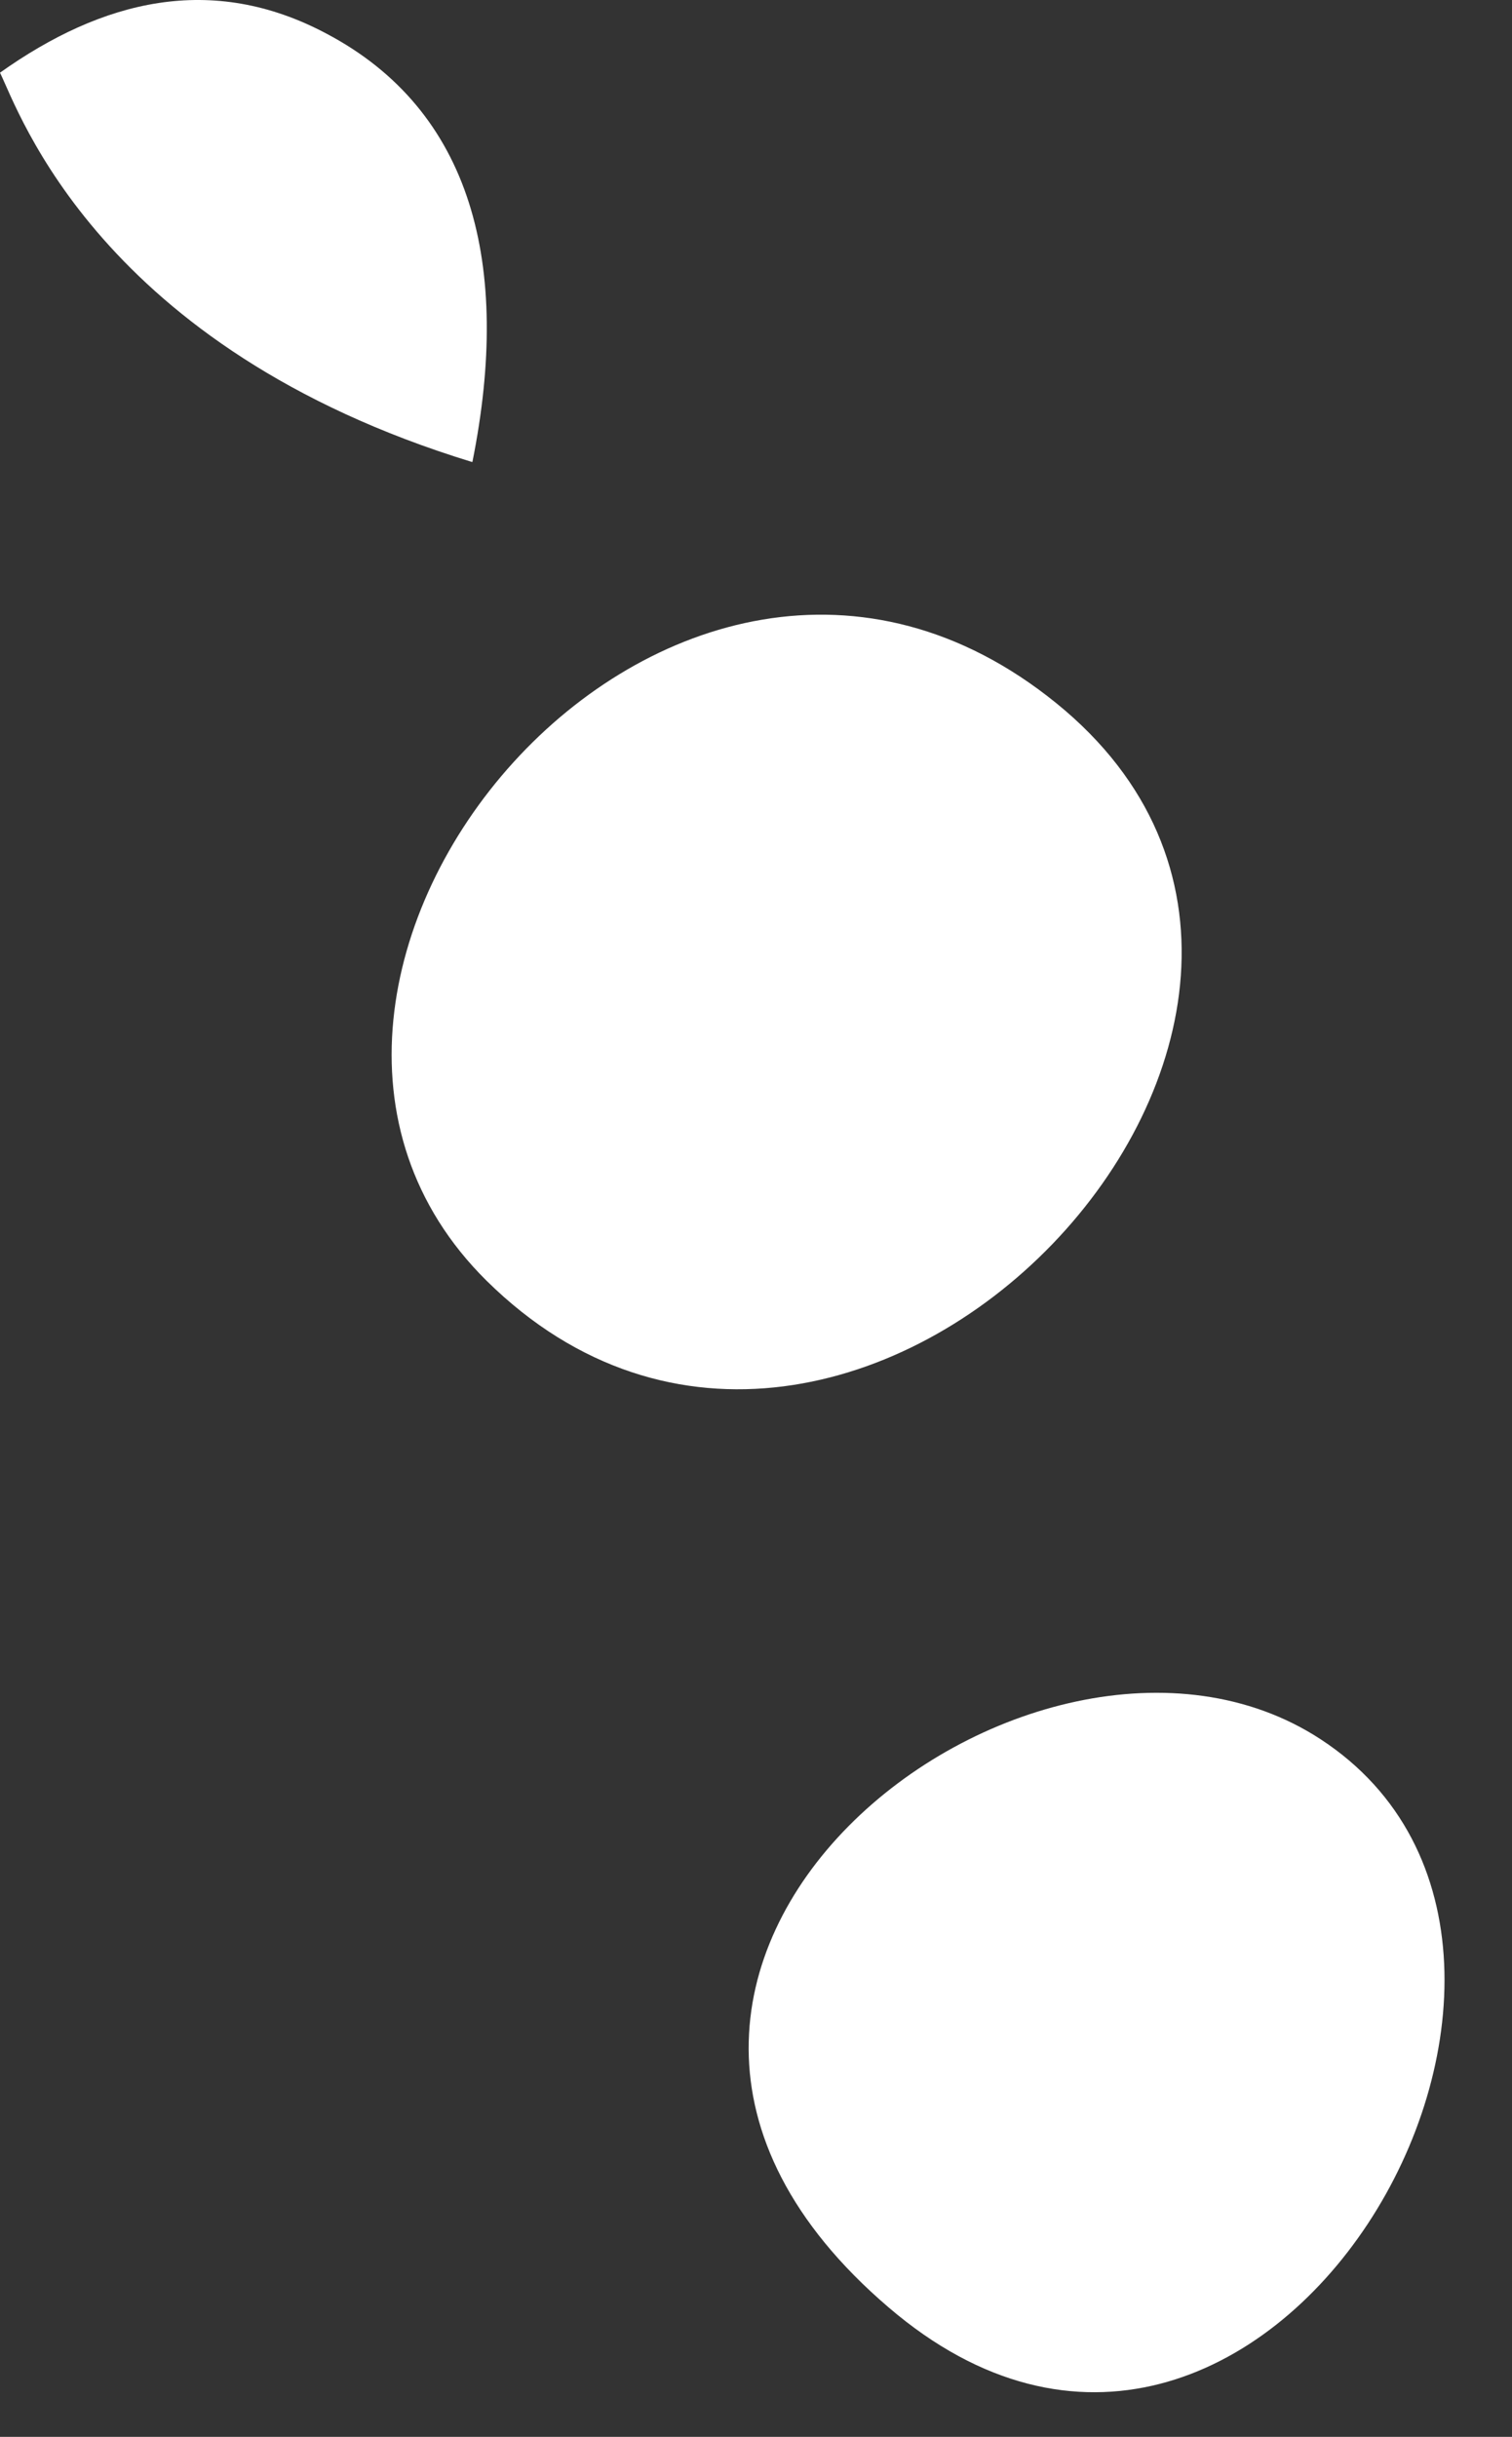
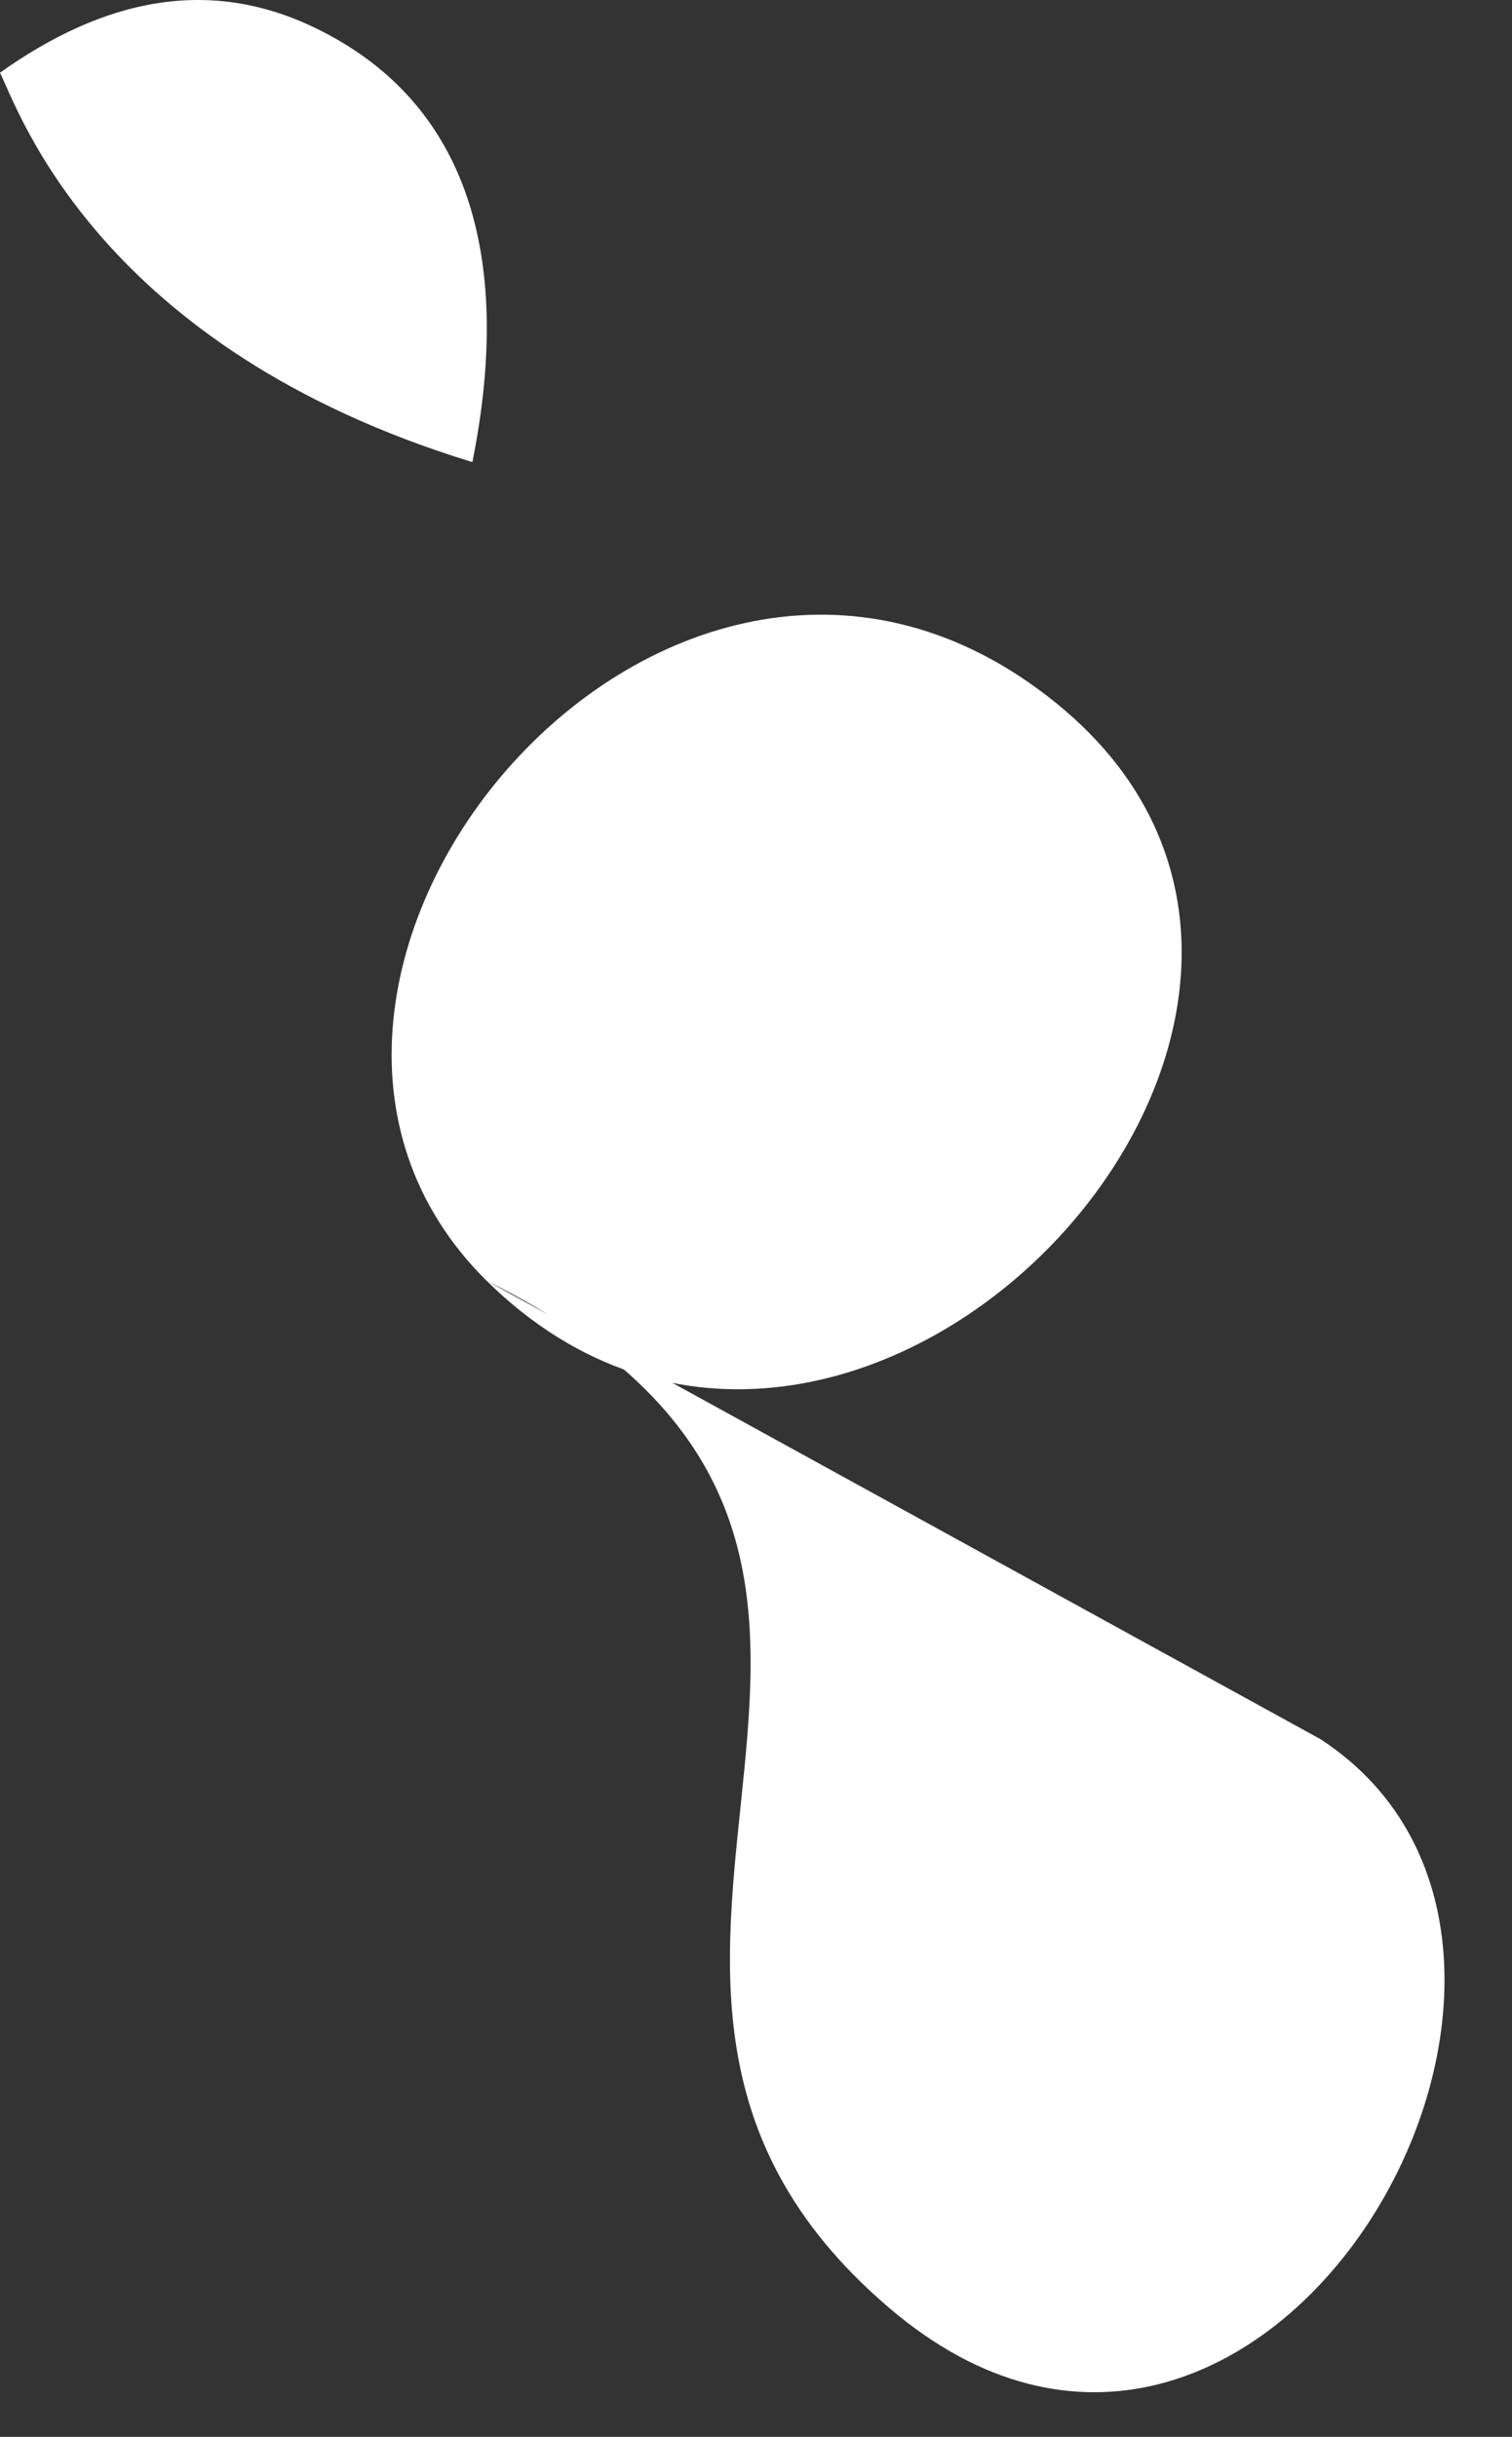
<svg xmlns="http://www.w3.org/2000/svg" fill="none" height="100%" overflow="visible" preserveAspectRatio="none" style="display: block;" viewBox="0 0 18 29" width="100%">
  <rect x="0" y="0" width="18" height="29" fill="#333333" stroke="none" />
-   <path d="M5.624 5.497C6.096 3.145 5.616 1.313 3.888 0.401C2.52 -0.327 1.216 0.001 0 0.865C0.224 1.321 1.176 4.137 5.616 5.497H5.624ZM5.792 15.241C10.136 19.529 17.152 12.081 12.576 8.369C8 4.657 2.176 11.665 5.792 15.241ZM15.72 20.697C12.312 18.473 5.864 23.425 10.576 27.457C15.024 31.273 19.632 23.249 15.72 20.697Z" fill="white" id="Vector" />
+   <path d="M5.624 5.497C6.096 3.145 5.616 1.313 3.888 0.401C2.52 -0.327 1.216 0.001 0 0.865C0.224 1.321 1.176 4.137 5.616 5.497H5.624ZM5.792 15.241C10.136 19.529 17.152 12.081 12.576 8.369C8 4.657 2.176 11.665 5.792 15.241ZC12.312 18.473 5.864 23.425 10.576 27.457C15.024 31.273 19.632 23.249 15.72 20.697Z" fill="white" id="Vector" />
</svg>